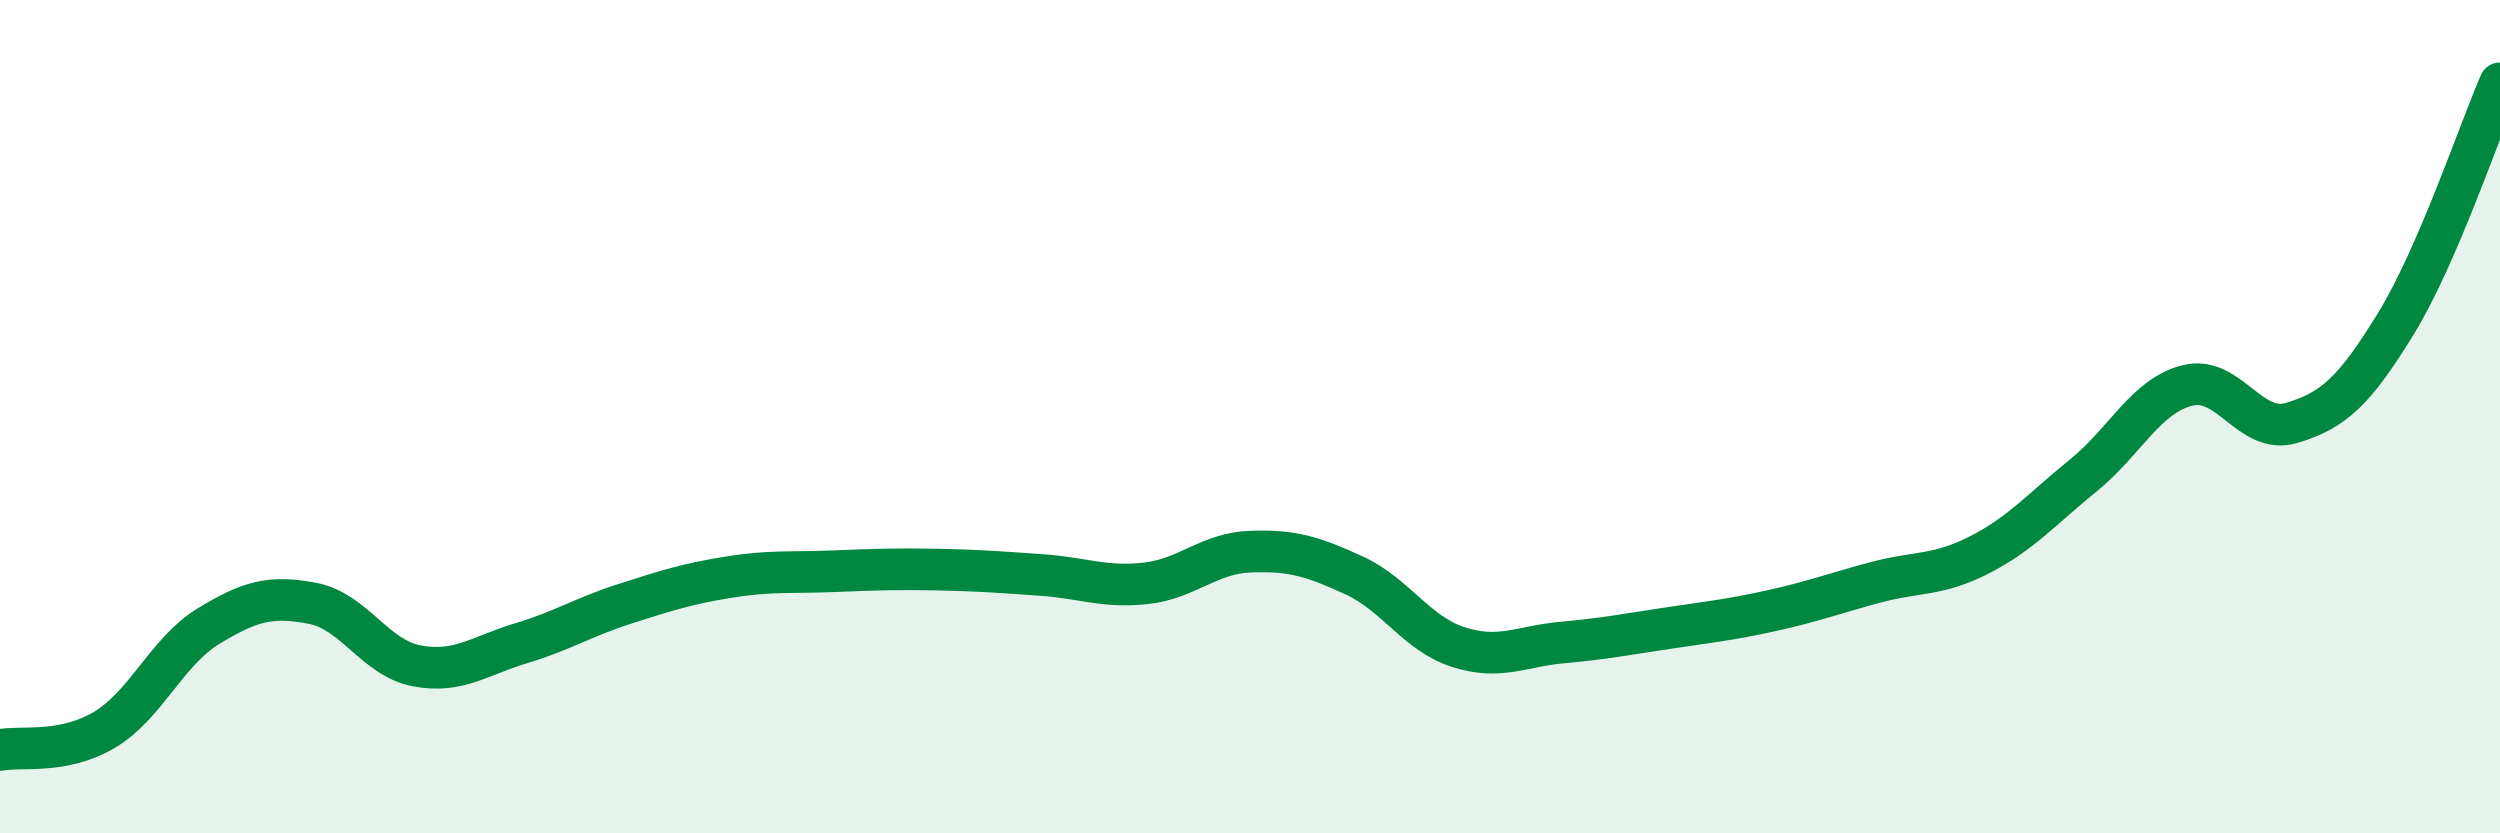
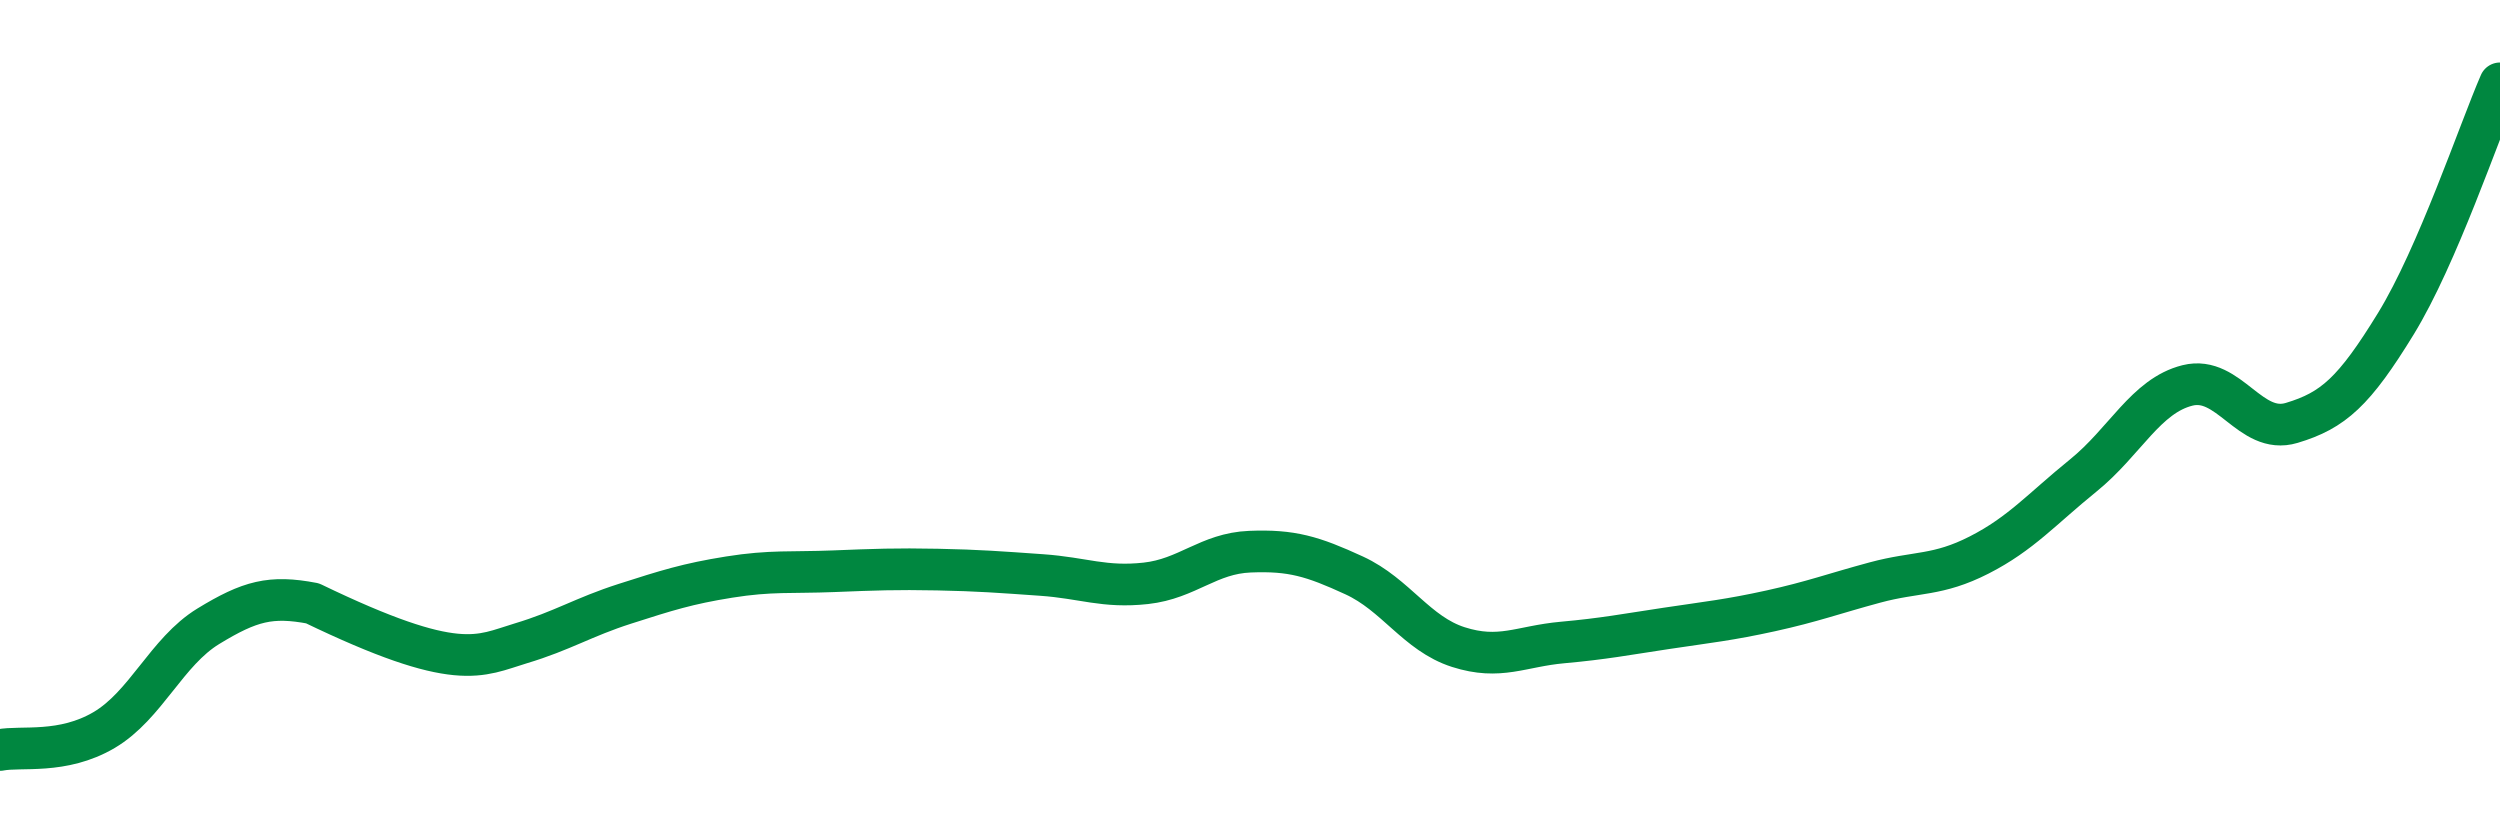
<svg xmlns="http://www.w3.org/2000/svg" width="60" height="20" viewBox="0 0 60 20">
-   <path d="M 0,18 C 0.5,17.9 1.5,18.11 2.5,17.52 C 3.5,16.93 4,15.64 5,15.03 C 6,14.42 6.5,14.29 7.5,14.48 C 8.5,14.67 9,15.79 10,15.98 C 11,16.17 11.5,15.74 12.5,15.44 C 13.5,15.14 14,14.81 15,14.49 C 16,14.17 16.5,14.01 17.5,13.85 C 18.5,13.69 19,13.75 20,13.71 C 21,13.67 21.5,13.65 22.5,13.67 C 23.5,13.69 24,13.73 25,13.8 C 26,13.87 26.5,14.11 27.5,14 C 28.5,13.89 29,13.28 30,13.24 C 31,13.2 31.5,13.35 32.5,13.81 C 33.5,14.27 34,15.21 35,15.53 C 36,15.85 36.5,15.51 37.5,15.42 C 38.5,15.33 39,15.23 40,15.08 C 41,14.93 41.5,14.88 42.5,14.66 C 43.5,14.44 44,14.25 45,13.98 C 46,13.71 46.5,13.83 47.5,13.32 C 48.5,12.81 49,12.22 50,11.41 C 51,10.6 51.5,9.5 52.5,9.25 C 53.5,9 54,10.45 55,10.15 C 56,9.85 56.5,9.4 57.5,7.77 C 58.5,6.14 59.5,3.15 60,2L60 20L0 20Z" fill="#008740" opacity="0.1" stroke-linecap="round" stroke-linejoin="round" />
-   <path d="M 0,18 C 0.5,17.9 1.5,18.11 2.5,17.52 C 3.5,16.93 4,15.64 5,15.03 C 6,14.42 6.5,14.29 7.5,14.48 C 8.5,14.67 9,15.79 10,15.98 C 11,16.17 11.5,15.74 12.5,15.44 C 13.5,15.14 14,14.81 15,14.49 C 16,14.17 16.5,14.01 17.5,13.85 C 18.5,13.69 19,13.75 20,13.71 C 21,13.67 21.5,13.65 22.5,13.67 C 23.5,13.69 24,13.73 25,13.8 C 26,13.87 26.5,14.11 27.5,14 C 28.5,13.89 29,13.28 30,13.24 C 31,13.2 31.5,13.35 32.5,13.81 C 33.5,14.27 34,15.21 35,15.53 C 36,15.85 36.5,15.51 37.5,15.42 C 38.5,15.33 39,15.23 40,15.08 C 41,14.93 41.5,14.88 42.5,14.66 C 43.5,14.44 44,14.25 45,13.98 C 46,13.71 46.5,13.83 47.5,13.32 C 48.5,12.81 49,12.22 50,11.41 C 51,10.6 51.5,9.5 52.5,9.25 C 53.5,9 54,10.45 55,10.15 C 56,9.85 56.5,9.4 57.5,7.77 C 58.5,6.14 59.5,3.15 60,2" stroke="#008740" stroke-width="1" fill="none" stroke-linecap="round" stroke-linejoin="round" />
+   <path d="M 0,18 C 0.5,17.9 1.5,18.11 2.5,17.52 C 3.5,16.93 4,15.64 5,15.03 C 6,14.42 6.5,14.29 7.5,14.48 C 11,16.17 11.5,15.74 12.5,15.44 C 13.5,15.14 14,14.81 15,14.49 C 16,14.17 16.5,14.01 17.5,13.85 C 18.5,13.69 19,13.75 20,13.71 C 21,13.67 21.5,13.65 22.5,13.67 C 23.5,13.69 24,13.73 25,13.8 C 26,13.87 26.5,14.11 27.5,14 C 28.5,13.89 29,13.28 30,13.24 C 31,13.2 31.5,13.35 32.5,13.81 C 33.5,14.27 34,15.21 35,15.53 C 36,15.85 36.5,15.51 37.5,15.42 C 38.5,15.33 39,15.23 40,15.08 C 41,14.93 41.5,14.88 42.5,14.66 C 43.5,14.44 44,14.25 45,13.98 C 46,13.71 46.5,13.83 47.5,13.32 C 48.5,12.81 49,12.22 50,11.41 C 51,10.6 51.5,9.5 52.5,9.25 C 53.5,9 54,10.45 55,10.15 C 56,9.85 56.5,9.4 57.5,7.77 C 58.5,6.14 59.5,3.15 60,2" stroke="#008740" stroke-width="1" fill="none" stroke-linecap="round" stroke-linejoin="round" />
</svg>